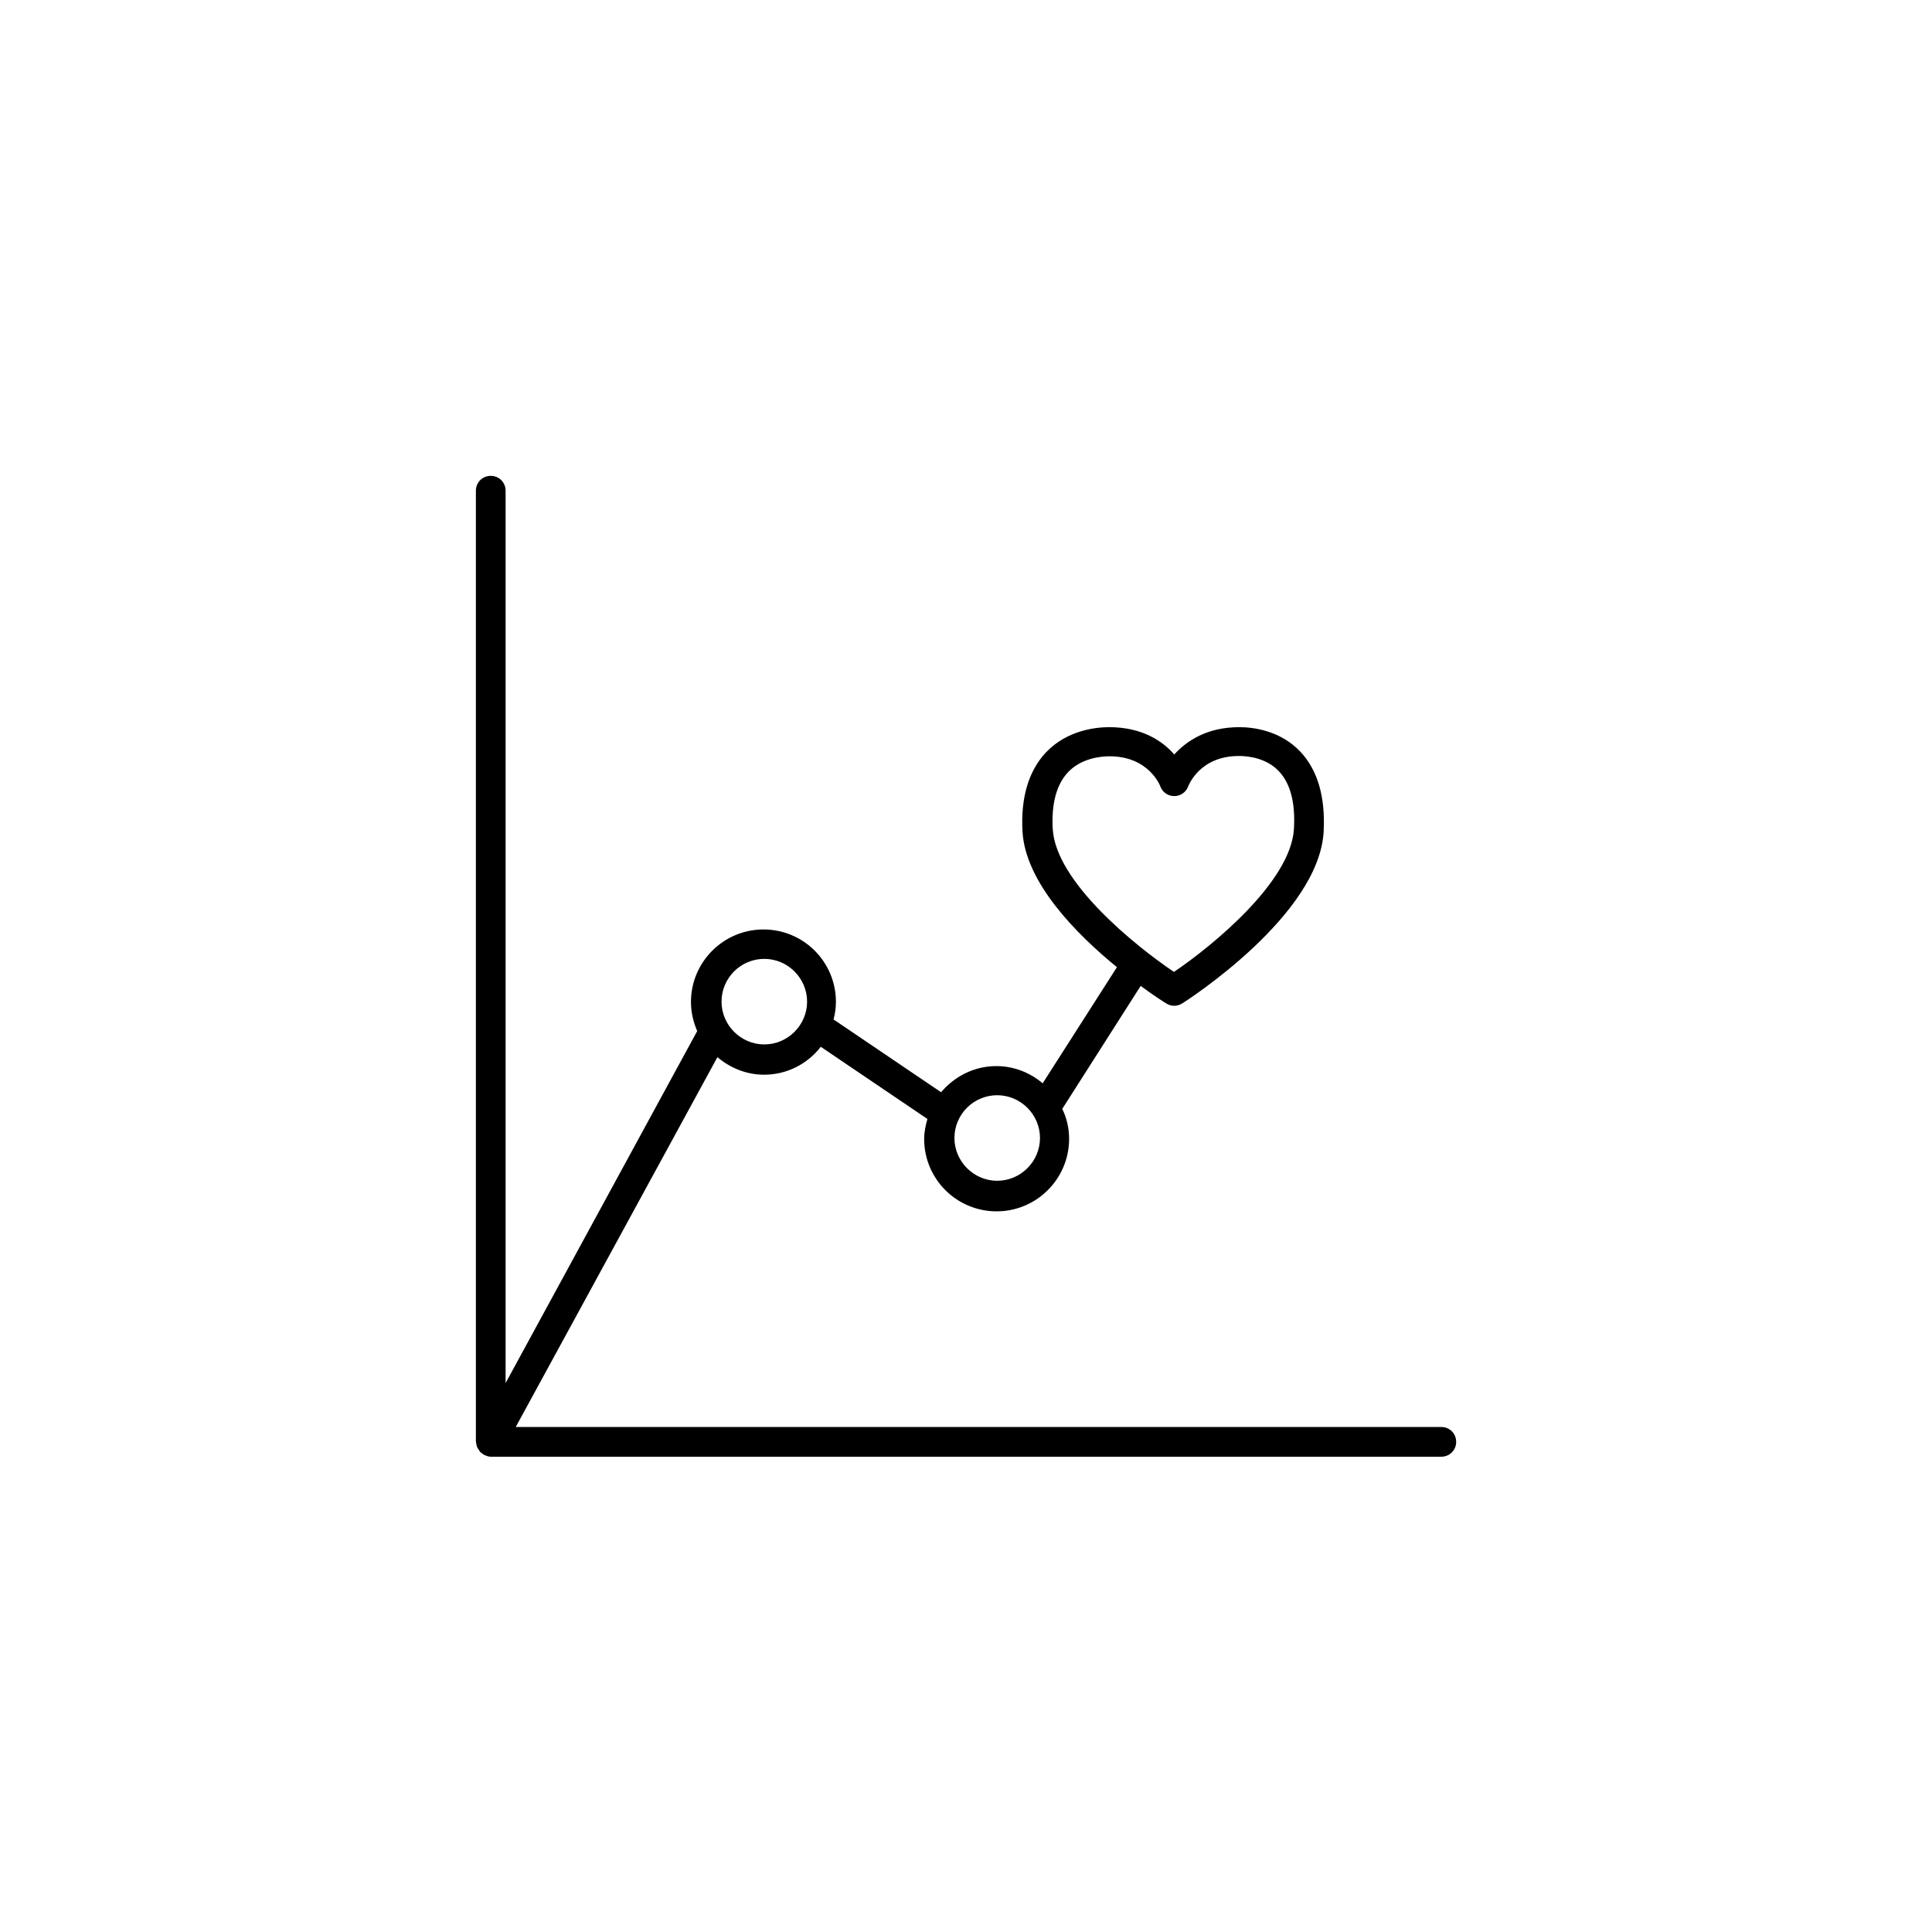
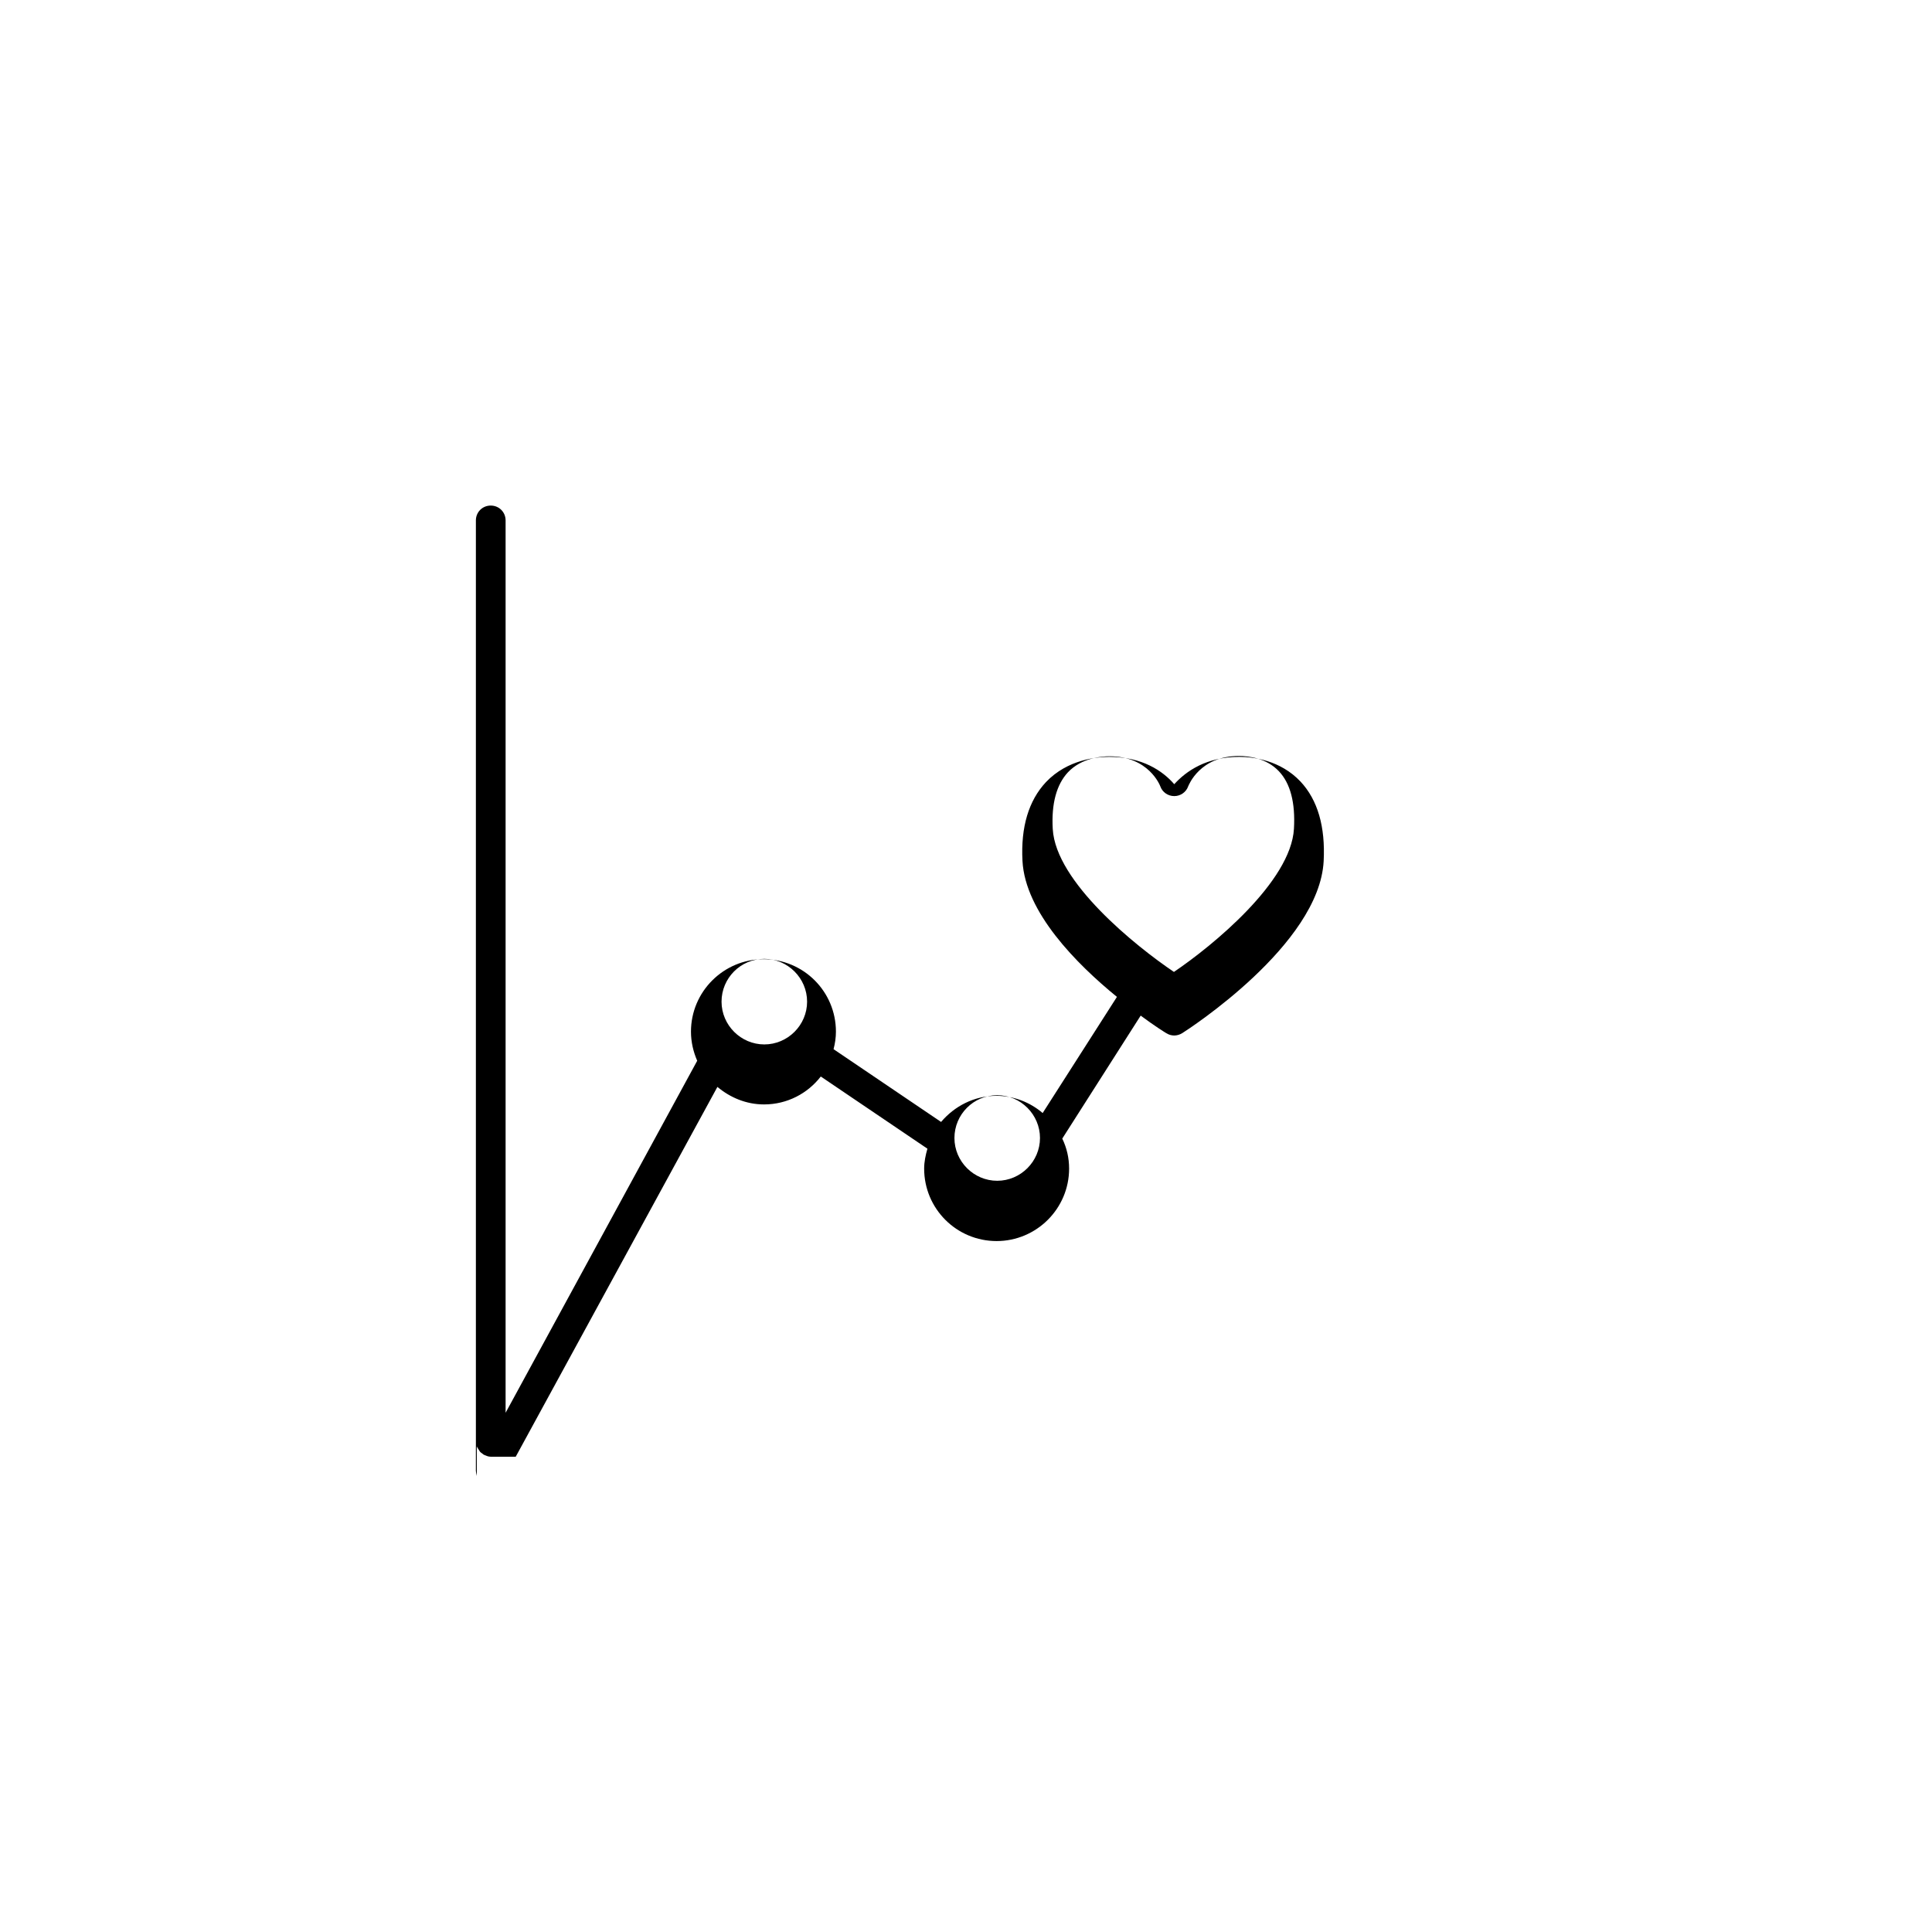
<svg xmlns="http://www.w3.org/2000/svg" fill="#000000" width="800px" height="800px" version="1.1" viewBox="144 144 512 512">
-   <path d="m270.35 527.29c0.078 0.234 0.234 0.473 0.395 0.707 0.156 0.234 0.234 0.395 0.395 0.629 0.156 0.234 0.395 0.395 0.629 0.551 0.156 0.078 0.234 0.234 0.395 0.316 0.078 0 0.078 0 0.156 0.078 0.551 0.234 1.102 0.473 1.73 0.473h251.91c2.203 0 3.938-1.73 3.938-3.938 0-2.203-1.73-3.938-3.938-3.938l-245.29 0.004 53.449-98.008c3.387 2.832 7.637 4.644 12.359 4.644 6.141 0 11.57-2.914 15.035-7.398l28.262 19.129c-0.473 1.652-0.867 3.465-0.867 5.273 0 10.629 8.582 19.207 19.207 19.207 10.547 0 19.207-8.582 19.207-19.207 0-2.832-0.629-5.512-1.812-7.949l20.781-32.59c3.699 2.754 6.375 4.41 6.769 4.644 0.629 0.395 1.34 0.629 2.125 0.629 0.707 0 1.496-0.234 2.125-0.629 1.496-0.945 36.289-23.379 37.473-45.578 0.473-9.133-1.574-16.215-6.141-21.098-5.352-5.668-12.516-6.535-16.215-6.535-8.738 0-14.09 3.777-17.238 7.242-3.07-3.543-8.5-7.242-17.238-7.242-3.148 0-11.02 0.629-16.766 6.691-4.566 4.879-6.691 11.887-6.219 20.859 0.707 13.617 14.328 27.316 25.031 36.055l-19.68 30.781c-3.305-2.832-7.637-4.566-12.281-4.566-5.902 0-11.098 2.754-14.641 6.926l-28.496-19.285c0.395-1.496 0.629-3.07 0.629-4.644 0-10.629-8.582-19.207-19.207-19.207-10.547 0-19.207 8.582-19.207 19.207 0 2.754 0.629 5.352 1.652 7.715l-50.777 93.285v-236.48c0-2.203-1.73-3.938-3.938-3.938-2.203 0-3.938 1.73-3.938 3.938v251.91c0 0.156 0.078 0.316 0.078 0.551 0.082 0.234 0.082 0.469 0.164 0.785zm152.64-163.58c-0.395-6.769 1.023-11.809 4.016-15.035 3.621-3.856 8.973-4.25 11.02-4.25 10.391 0 13.383 7.715 13.461 7.949 0.551 1.574 2.047 2.598 3.699 2.598 1.652 0 3.148-1.023 3.699-2.598 0.156-0.316 3.07-8.031 13.461-8.031 2.519 0 7.242 0.551 10.547 4.016 3.07 3.227 4.41 8.344 4.016 15.273-0.789 14.012-21.57 31.016-31.805 37.941-10.148-6.848-31.324-23.852-32.113-37.863zm-14.719 70.535c6.219 0 11.336 5.117 11.336 11.336s-5.117 11.336-11.336 11.336-11.336-5.117-11.336-11.336 5.035-11.336 11.336-11.336zm-61.719-36.133c6.219 0 11.336 5.117 11.336 11.336s-5.117 11.336-11.336 11.336-11.336-5.117-11.336-11.336 5.039-11.336 11.336-11.336z" />
+   <path d="m270.35 527.29c0.078 0.234 0.234 0.473 0.395 0.707 0.156 0.234 0.234 0.395 0.395 0.629 0.156 0.234 0.395 0.395 0.629 0.551 0.156 0.078 0.234 0.234 0.395 0.316 0.078 0 0.078 0 0.156 0.078 0.551 0.234 1.102 0.473 1.73 0.473h251.91l-245.29 0.004 53.449-98.008c3.387 2.832 7.637 4.644 12.359 4.644 6.141 0 11.57-2.914 15.035-7.398l28.262 19.129c-0.473 1.652-0.867 3.465-0.867 5.273 0 10.629 8.582 19.207 19.207 19.207 10.547 0 19.207-8.582 19.207-19.207 0-2.832-0.629-5.512-1.812-7.949l20.781-32.59c3.699 2.754 6.375 4.41 6.769 4.644 0.629 0.395 1.34 0.629 2.125 0.629 0.707 0 1.496-0.234 2.125-0.629 1.496-0.945 36.289-23.379 37.473-45.578 0.473-9.133-1.574-16.215-6.141-21.098-5.352-5.668-12.516-6.535-16.215-6.535-8.738 0-14.09 3.777-17.238 7.242-3.07-3.543-8.5-7.242-17.238-7.242-3.148 0-11.02 0.629-16.766 6.691-4.566 4.879-6.691 11.887-6.219 20.859 0.707 13.617 14.328 27.316 25.031 36.055l-19.68 30.781c-3.305-2.832-7.637-4.566-12.281-4.566-5.902 0-11.098 2.754-14.641 6.926l-28.496-19.285c0.395-1.496 0.629-3.07 0.629-4.644 0-10.629-8.582-19.207-19.207-19.207-10.547 0-19.207 8.582-19.207 19.207 0 2.754 0.629 5.352 1.652 7.715l-50.777 93.285v-236.48c0-2.203-1.73-3.938-3.938-3.938-2.203 0-3.938 1.73-3.938 3.938v251.91c0 0.156 0.078 0.316 0.078 0.551 0.082 0.234 0.082 0.469 0.164 0.785zm152.64-163.58c-0.395-6.769 1.023-11.809 4.016-15.035 3.621-3.856 8.973-4.25 11.02-4.25 10.391 0 13.383 7.715 13.461 7.949 0.551 1.574 2.047 2.598 3.699 2.598 1.652 0 3.148-1.023 3.699-2.598 0.156-0.316 3.07-8.031 13.461-8.031 2.519 0 7.242 0.551 10.547 4.016 3.07 3.227 4.41 8.344 4.016 15.273-0.789 14.012-21.57 31.016-31.805 37.941-10.148-6.848-31.324-23.852-32.113-37.863zm-14.719 70.535c6.219 0 11.336 5.117 11.336 11.336s-5.117 11.336-11.336 11.336-11.336-5.117-11.336-11.336 5.035-11.336 11.336-11.336zm-61.719-36.133c6.219 0 11.336 5.117 11.336 11.336s-5.117 11.336-11.336 11.336-11.336-5.117-11.336-11.336 5.039-11.336 11.336-11.336z" />
</svg>